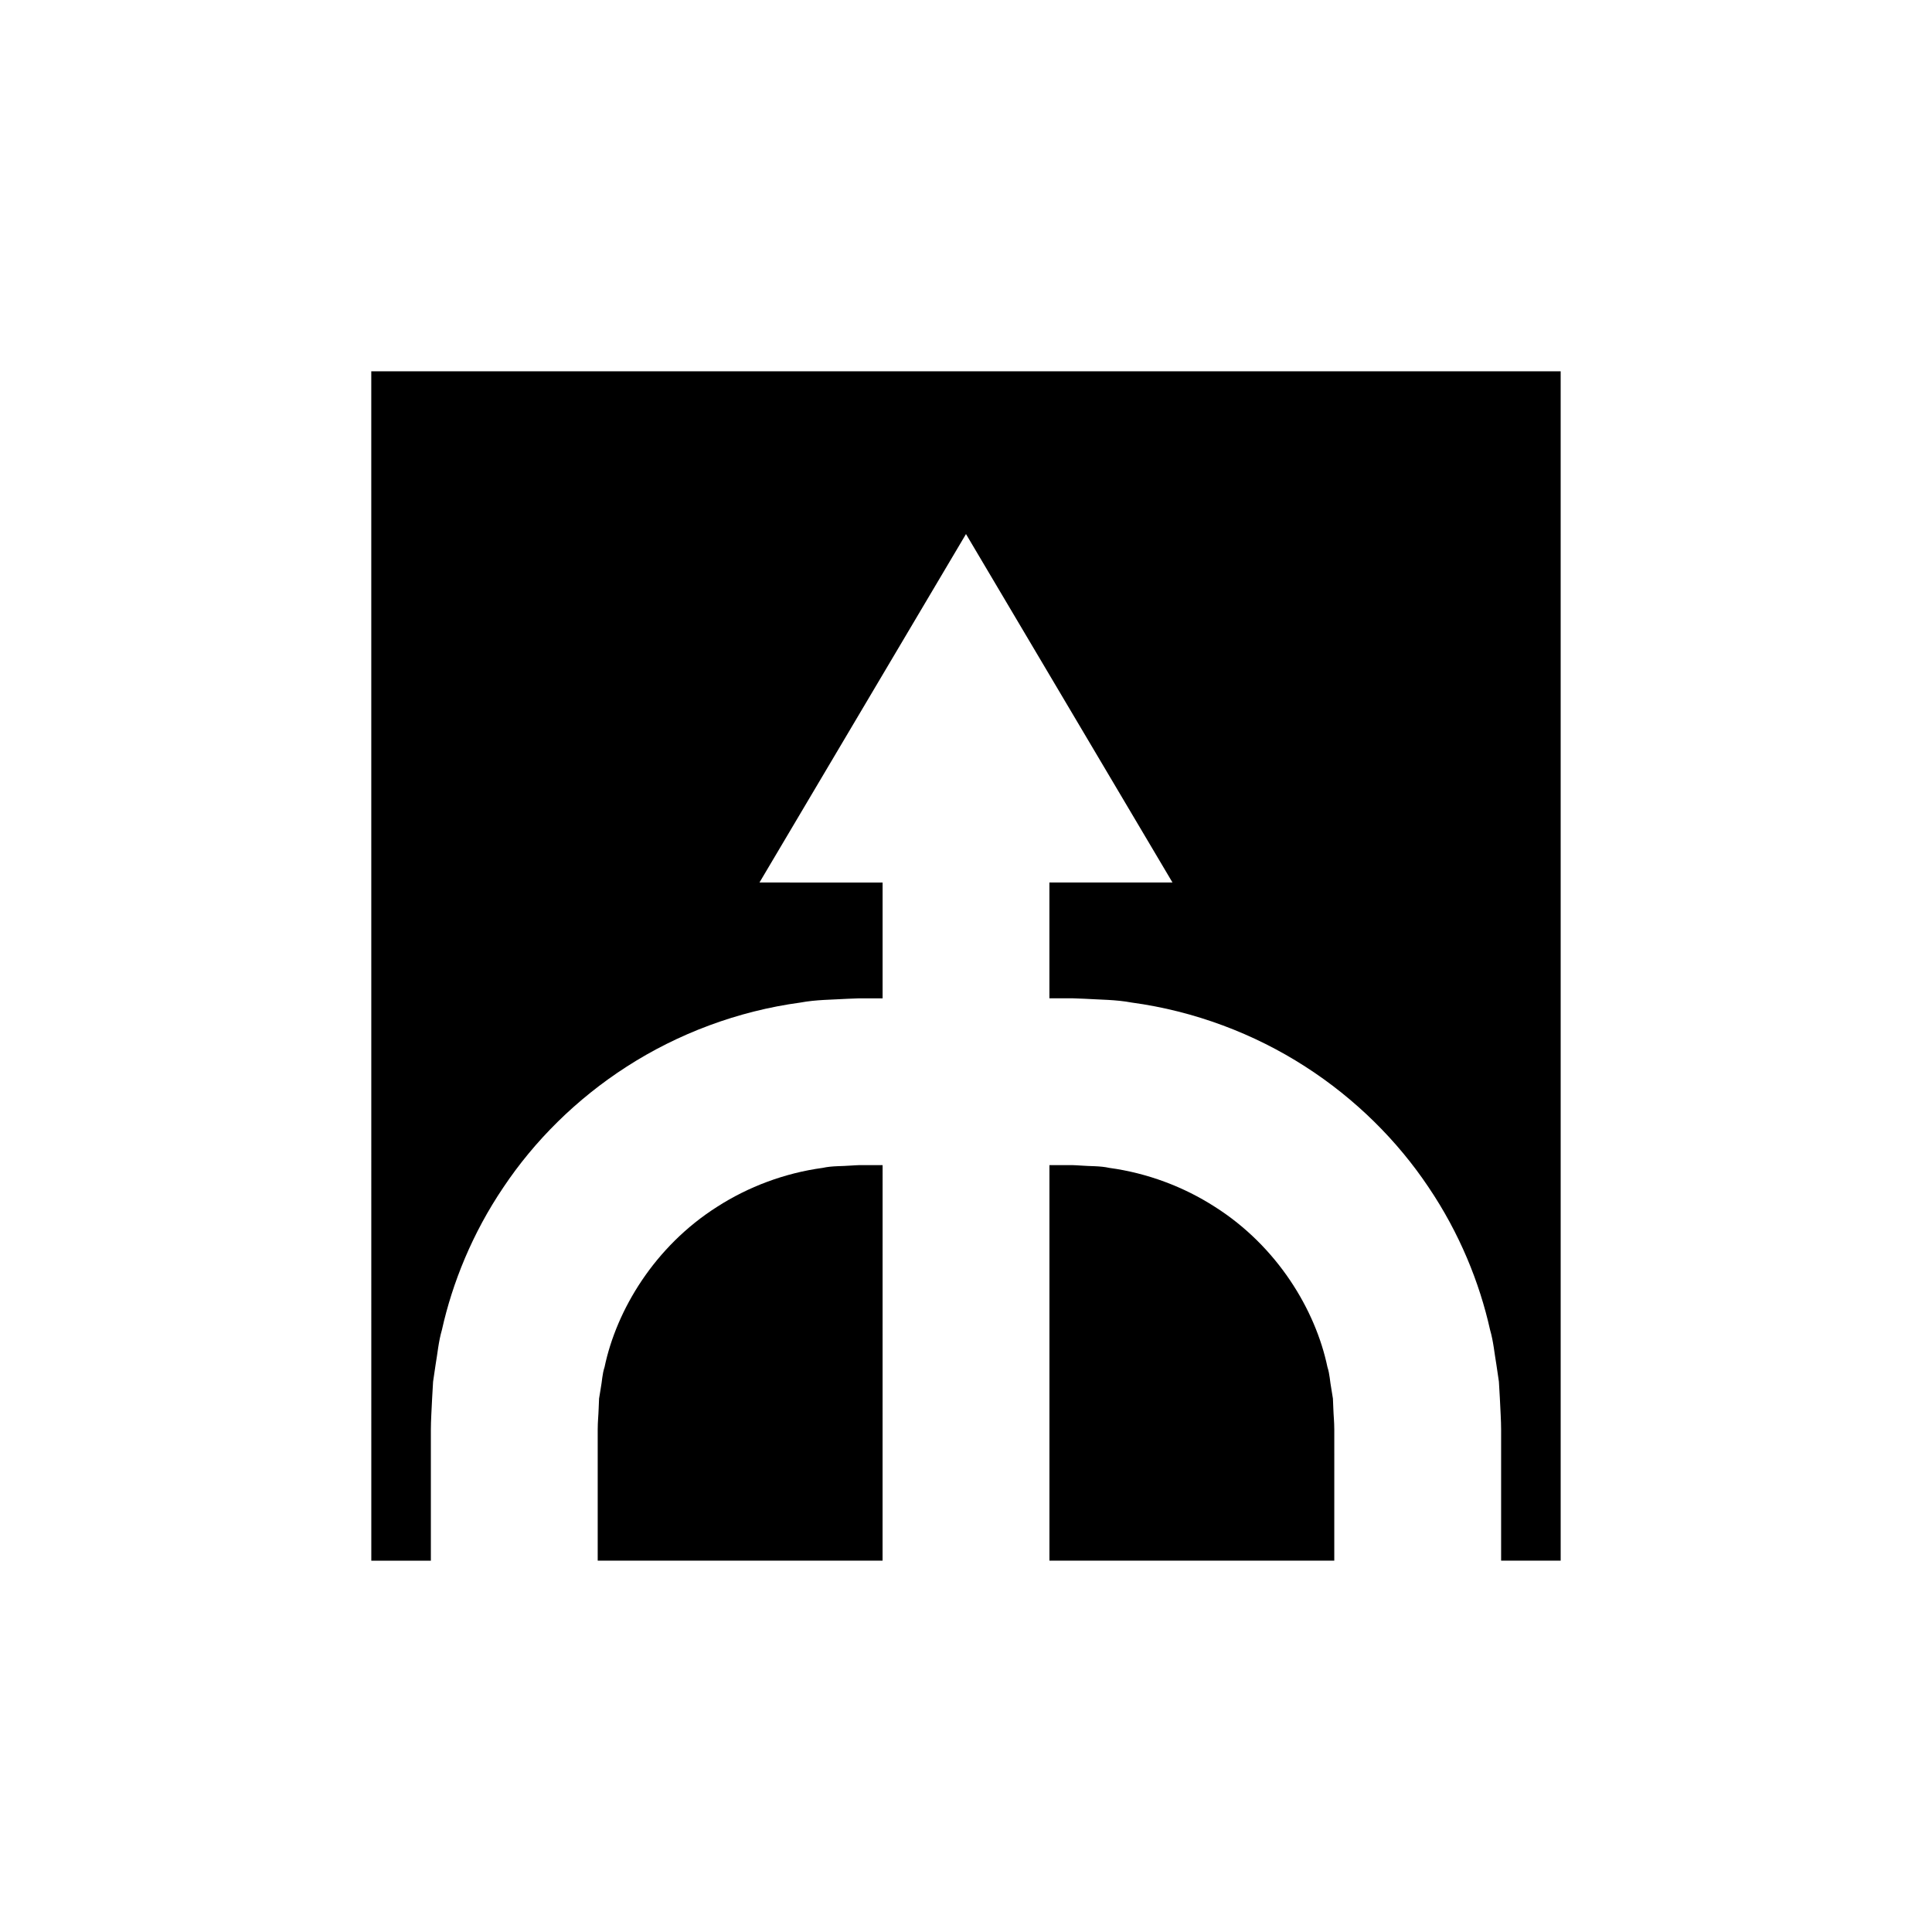
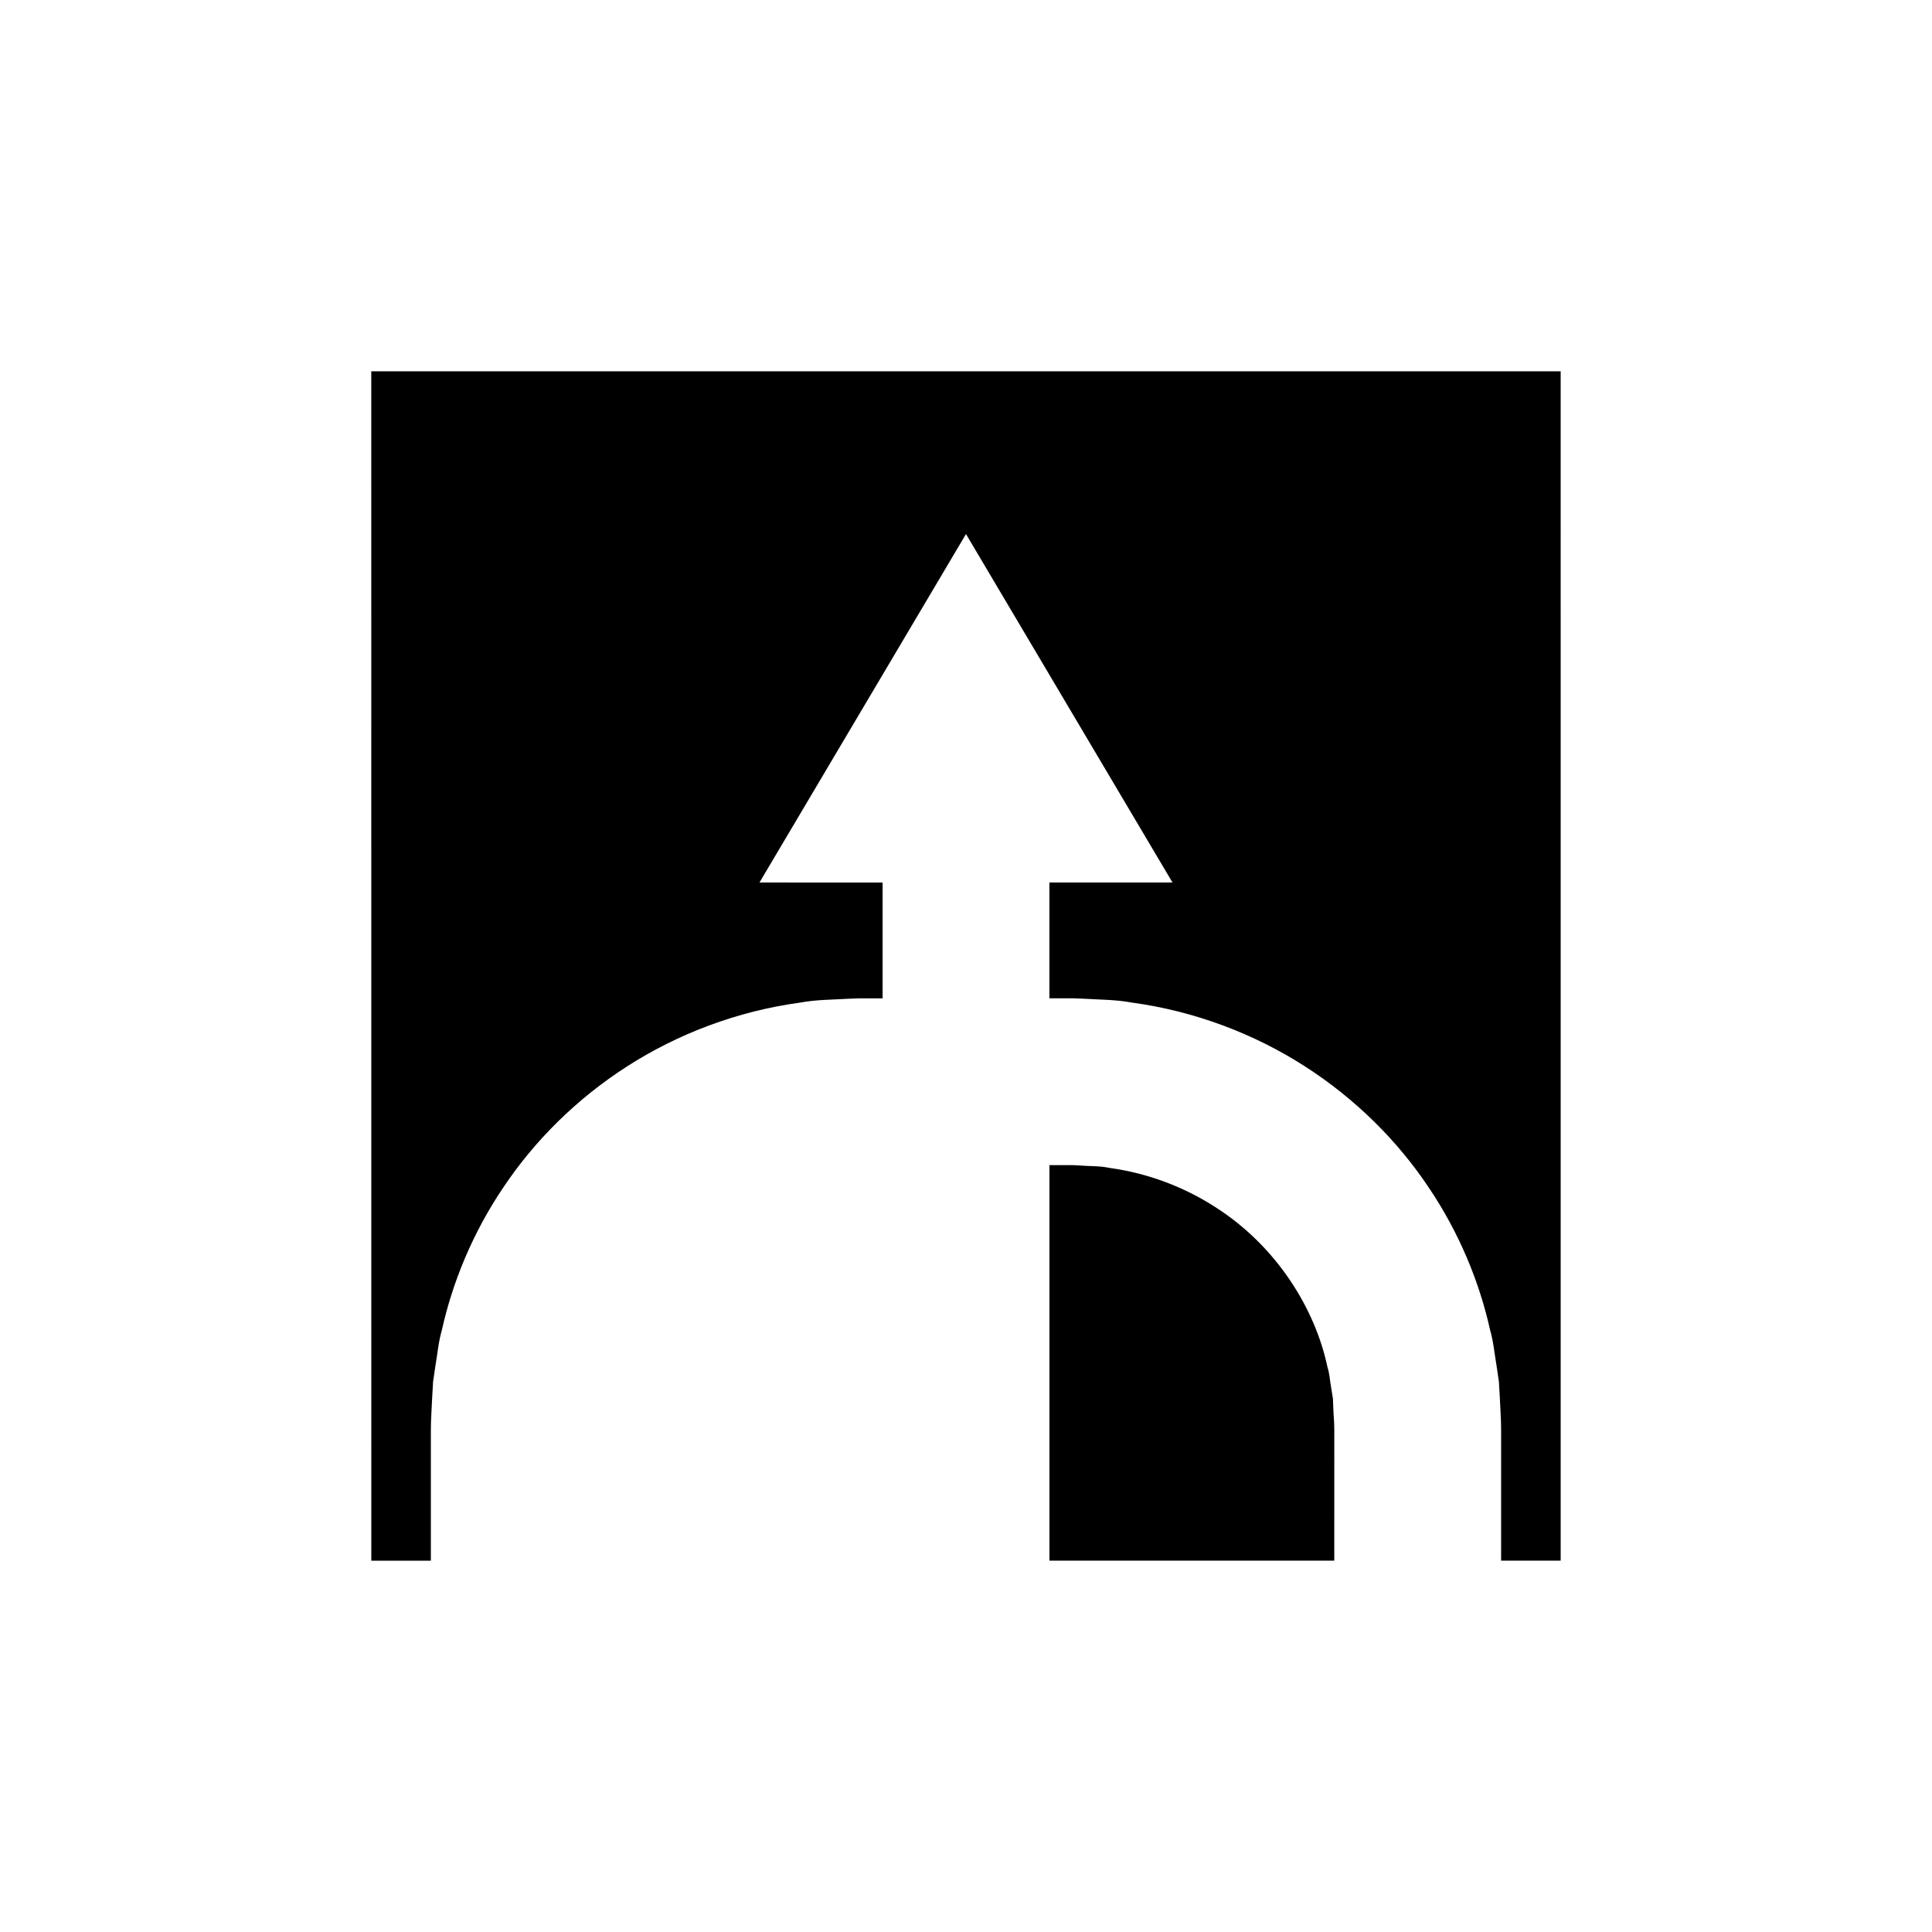
<svg xmlns="http://www.w3.org/2000/svg" fill="#000000" width="800px" height="800px" version="1.1" viewBox="144 144 512 512">
  <g>
    <path d="m497.6 529.28v-6.473c-0.008-2.203-0.191-3.566-0.25-5.461-0.039-0.895-0.078-1.797-0.113-2.711-0.145-0.898-0.297-1.805-0.441-2.731-0.355-1.828-0.395-3.769-1.012-5.621-3.16-15.125-13.266-31.977-29.883-42.496-8.203-5.266-17.785-8.906-27.922-10.285-2.508-0.562-5.121-0.406-7.691-0.625-0.684-0.027-1.203-0.098-2.027-0.105h-6.152v104.82h75.488v-6.641c0.004-6.008 0.004-13.309 0.004-21.676z" />
    <path d="m242.4 557.6h15.785v-6.641-21.672-6.473c0-2.246 0.203-5.449 0.332-8.242 0.086-1.453 0.168-2.926 0.254-4.41 0.219-1.48 0.438-2.981 0.664-4.496 0.523-3.016 0.781-6.156 1.68-9.242 2.781-12.496 8.074-25.617 16.297-37.781 8.145-12.188 19.258-23.367 32.73-32.012 13.438-8.652 29.285-14.688 45.949-16.938 4.144-0.781 8.363-0.75 12.578-1.008l3.074-0.117h6.156v-30.688l-32.629-0.008 54.727-92.344 54.727 92.344h-32.621v30.688h6.152l3.074 0.117c4.211 0.258 8.434 0.227 12.578 1.008 16.66 2.25 32.512 8.285 45.949 16.938 13.473 8.645 24.582 19.824 32.73 32.012 8.219 12.164 13.512 25.285 16.297 37.777 0.898 3.09 1.156 6.231 1.68 9.242 0.223 1.52 0.445 3.019 0.664 4.5 0.086 1.484 0.168 2.957 0.254 4.41 0.129 2.793 0.332 5.996 0.332 8.242v6.473 21.672 6.641h15.785l-0.004-315.19h-315.2z" />
-     <path d="m374.3 452.77h-2.559c-0.828 0.008-1.344 0.078-2.027 0.105-2.574 0.219-5.188 0.062-7.691 0.625-10.137 1.379-19.719 5.019-27.922 10.281-16.617 10.523-26.719 27.371-29.883 42.5-0.625 1.852-0.656 3.793-1.012 5.621-0.152 0.926-0.297 1.832-0.445 2.731-0.039 0.91-0.078 1.816-0.113 2.711-0.059 1.895-0.238 3.258-0.25 5.461v6.473 21.672 6.641h75.492l0.008-104.82z" />
  </g>
</svg>